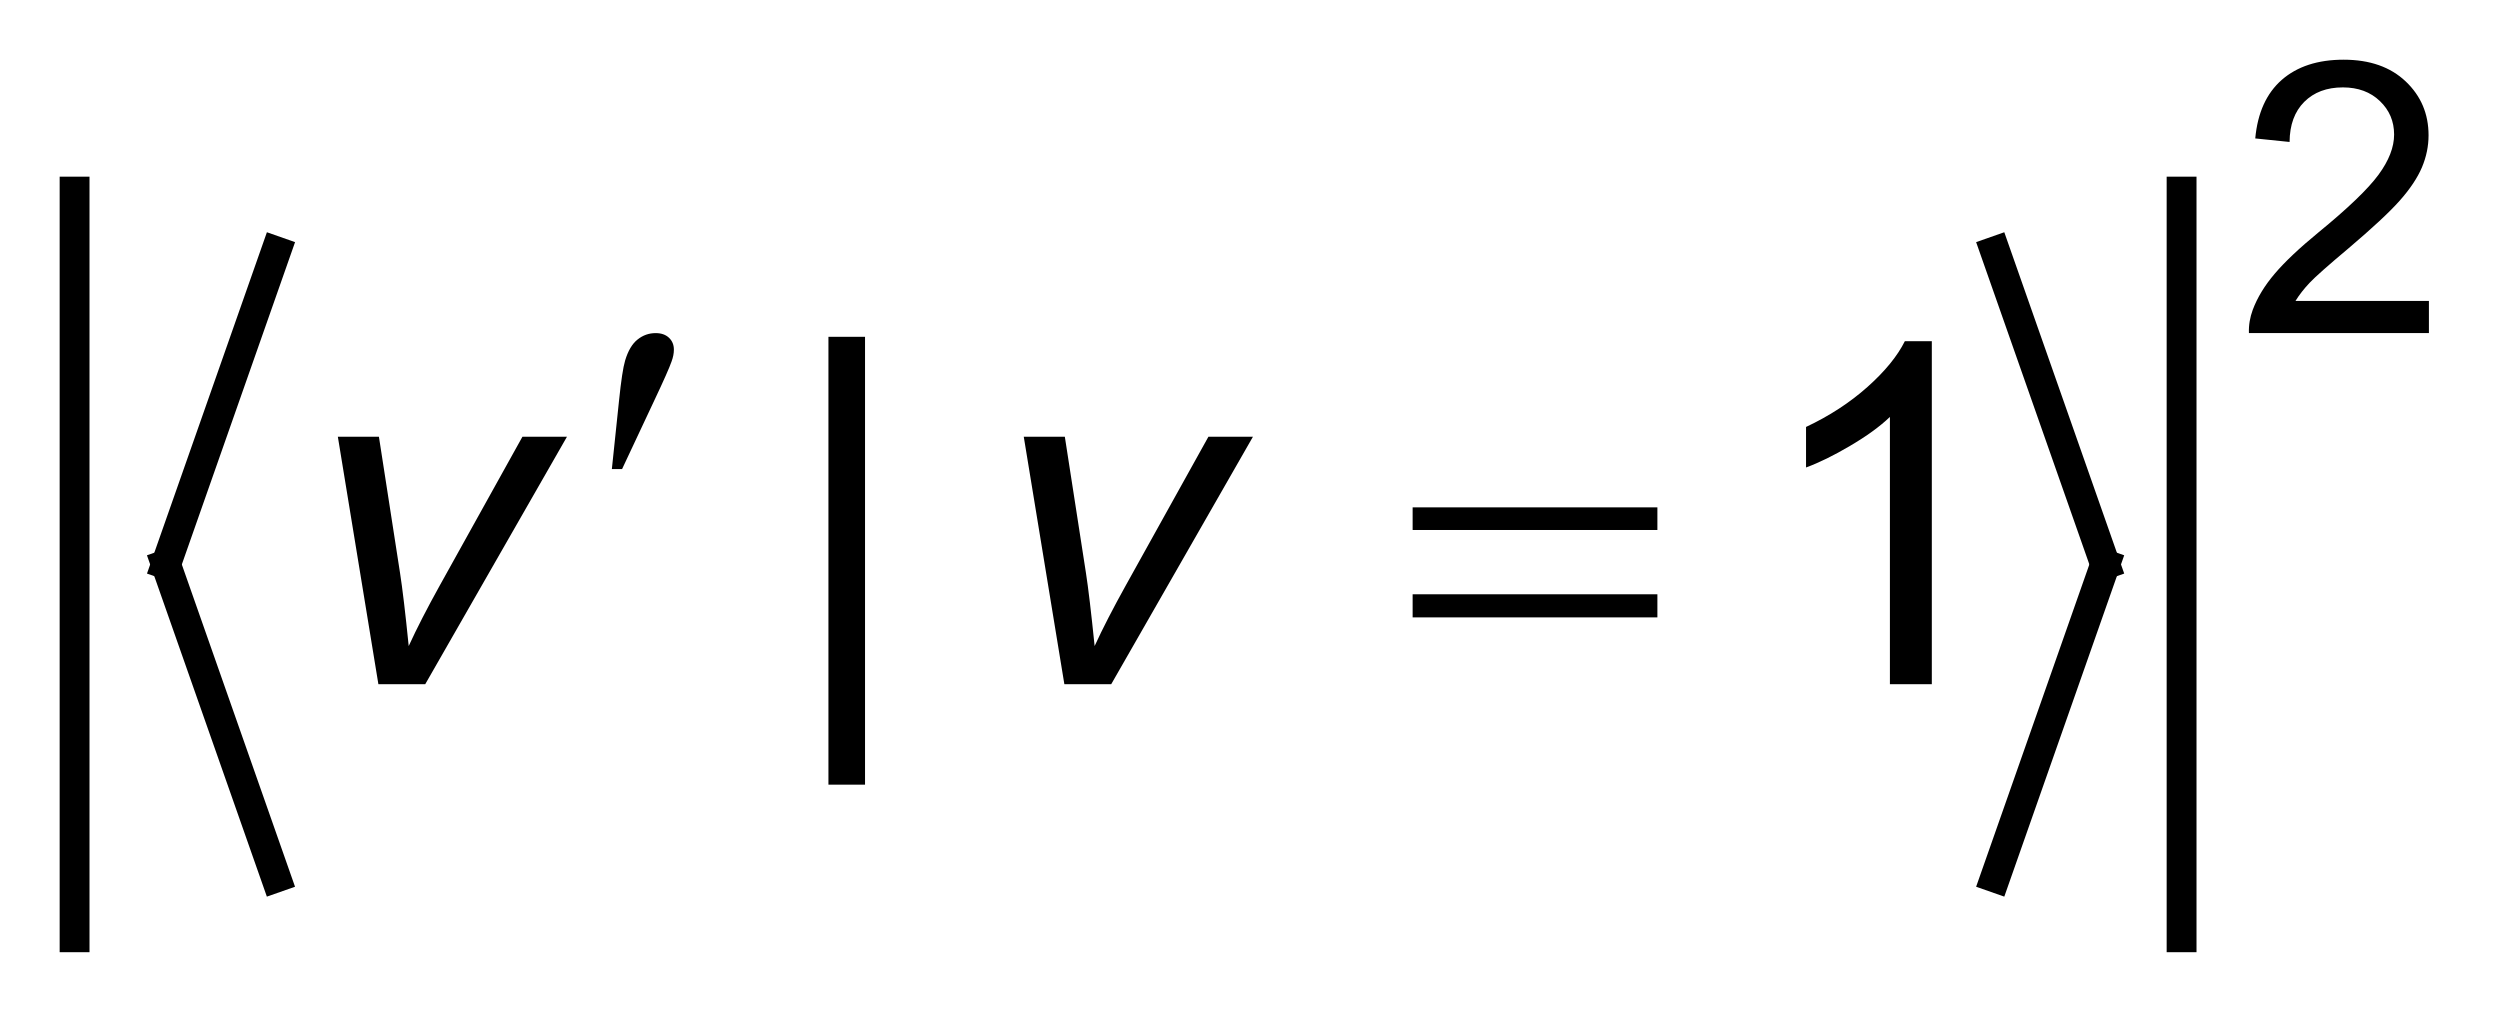
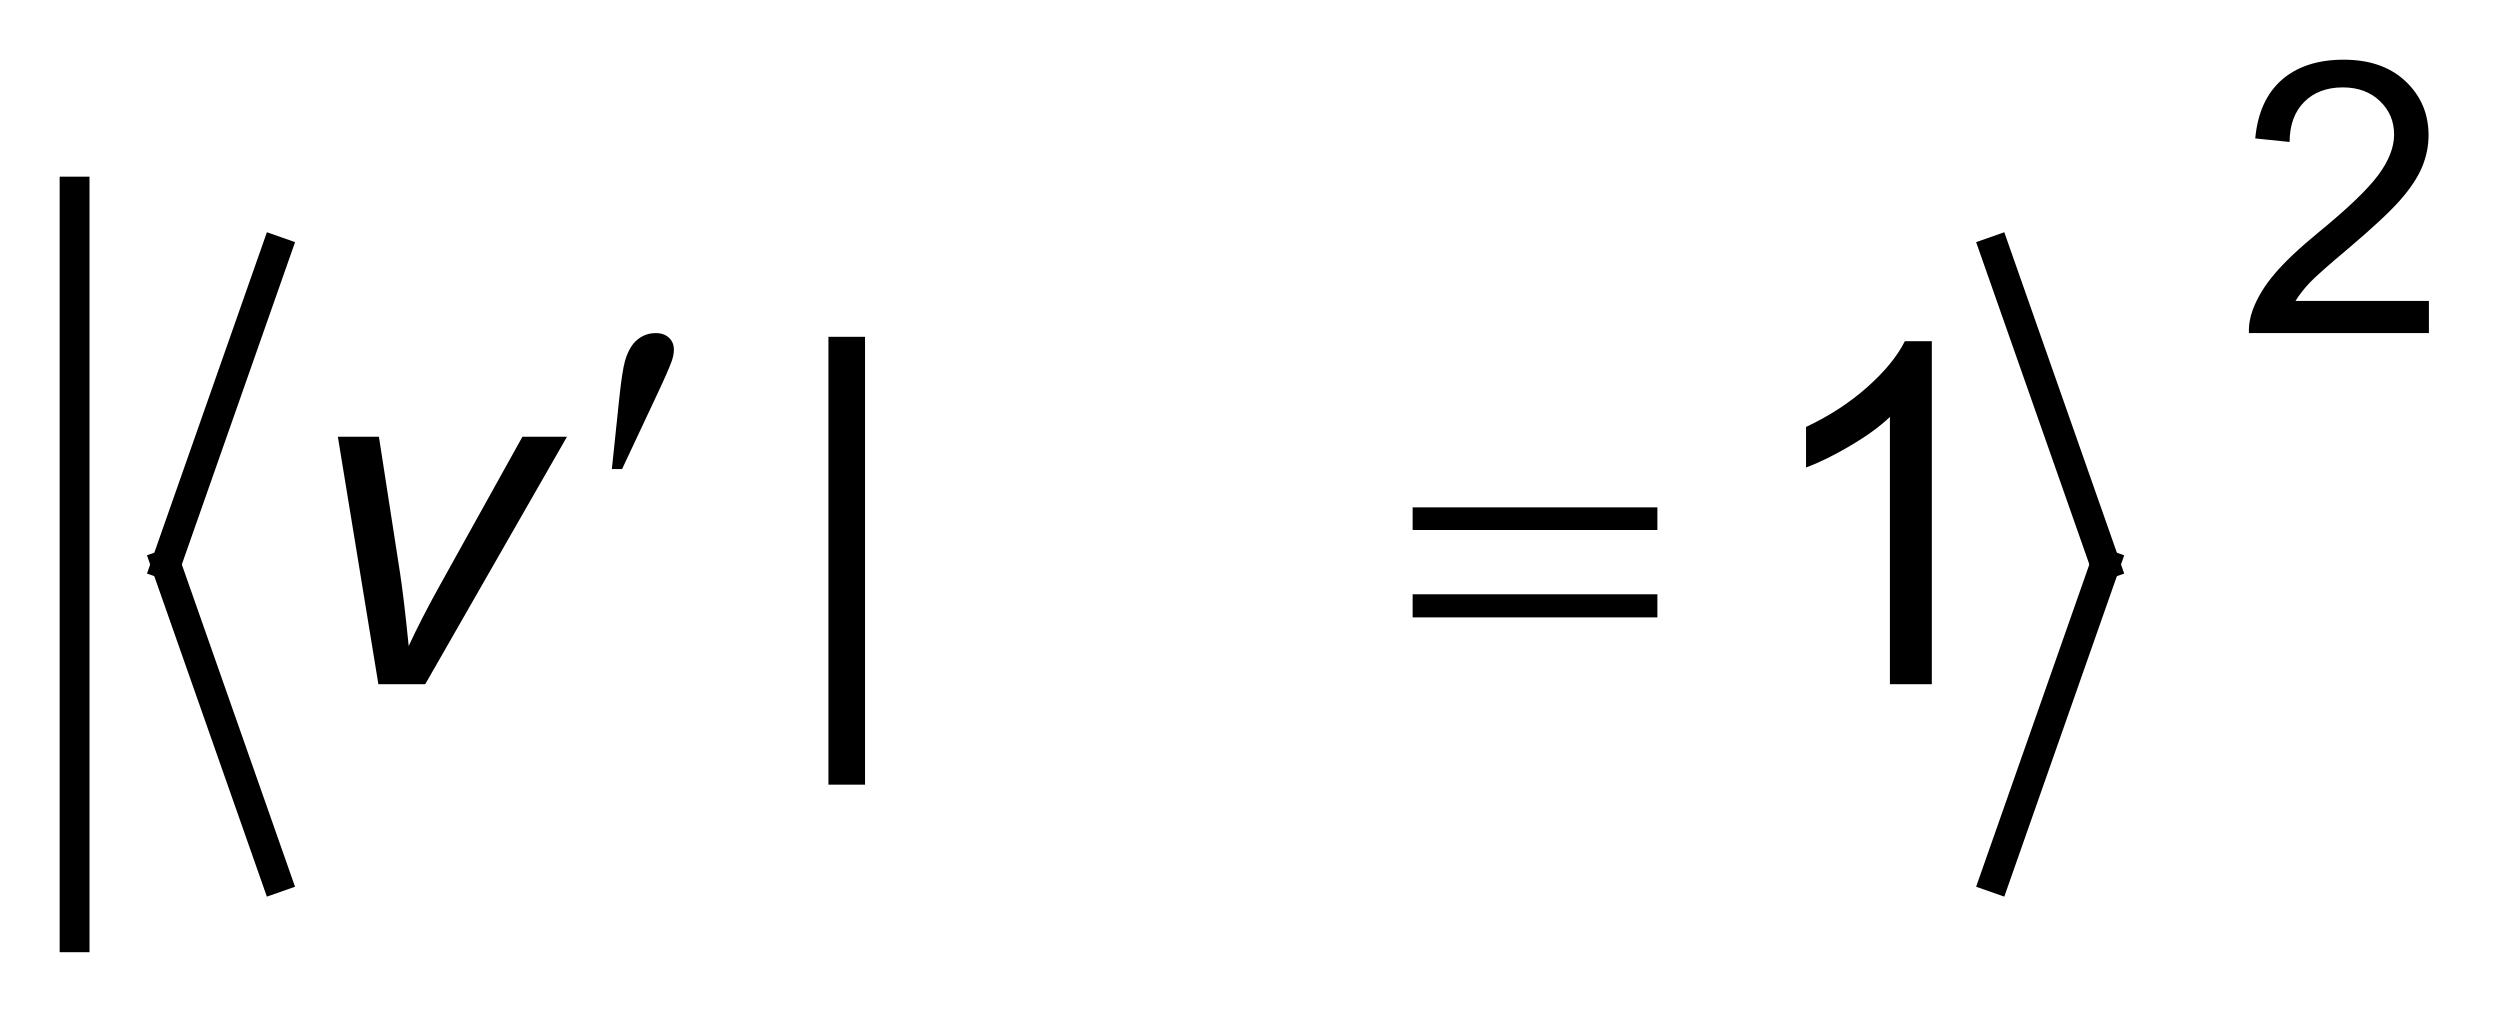
<svg xmlns="http://www.w3.org/2000/svg" stroke-dasharray="none" shape-rendering="auto" font-family="'Dialog'" text-rendering="auto" width="66" fill-opacity="1" color-interpolation="auto" color-rendering="auto" preserveAspectRatio="xMidYMid meet" font-size="12px" viewBox="0 0 66 27" fill="black" stroke="black" image-rendering="auto" stroke-miterlimit="10" stroke-linecap="square" stroke-linejoin="miter" font-style="normal" stroke-width="1" height="27" stroke-dashoffset="0" font-weight="normal" stroke-opacity="1">
  <defs id="genericDefs" />
  <g>
    <defs id="defs1">
      <clipPath clipPathUnits="userSpaceOnUse" id="clipPath1">
        <path d="M-1 -1 L40.688 -1 L40.688 15.95 L-1 15.95 L-1 -1 Z" />
      </clipPath>
      <clipPath clipPathUnits="userSpaceOnUse" id="clipPath2">
        <path d="M0 -0 L0 14.95 L39.688 14.95 L39.688 -0 Z" />
      </clipPath>
    </defs>
    <g stroke-width="0.5" transform="scale(1.576,1.576) translate(1,1)">
      <line y2="8.455" fill="none" x1="3.624" clip-path="url(#clipPath2)" x2="1.781" y1="3.209" />
    </g>
    <g stroke-width="0.5" transform="matrix(1.576,0,0,1.576,1.575,1.576)">
      <line y2="13.701" fill="none" x1="1.781" clip-path="url(#clipPath2)" x2="3.624" y1="8.455" />
    </g>
    <g stroke-width="0.5" transform="matrix(1.576,0,0,1.576,1.575,1.576)">
      <line y2="8.455" fill="none" x1="32.422" clip-path="url(#clipPath2)" x2="34.265" y1="3.209" />
    </g>
    <g stroke-width="0.5" transform="matrix(1.576,0,0,1.576,1.575,1.576)">
      <line y2="13.701" fill="none" x1="34.265" clip-path="url(#clipPath2)" x2="32.422" y1="8.455" />
    </g>
    <g stroke-width="0.5" transform="matrix(1.576,0,0,1.576,1.575,1.576)">
      <line y2="14.7" fill="none" x1="0.25" clip-path="url(#clipPath2)" x2="0.25" y1="2.209" />
    </g>
    <g stroke-width="0.5" transform="matrix(1.576,0,0,1.576,1.575,1.576)">
-       <line y2="14.7" fill="none" x1="35.545" clip-path="url(#clipPath2)" x2="35.545" y1="2.209" />
-     </g>
+       </g>
    <g stroke-width="0.5" transform="matrix(1.576,0,0,1.576,1.575,1.576)">
      <path d="M39.688 4.041 L39.688 4.579 L36.673 4.579 C36.668 4.444 36.691 4.315 36.737 4.19 C36.814 3.984 36.937 3.782 37.106 3.584 C37.275 3.385 37.519 3.155 37.838 2.893 C38.334 2.487 38.669 2.165 38.843 1.928 C39.018 1.69 39.105 1.466 39.105 1.254 C39.105 1.032 39.026 0.845 38.867 0.693 C38.709 0.541 38.502 0.464 38.247 0.464 C37.976 0.464 37.762 0.545 37.6 0.706 C37.438 0.868 37.356 1.092 37.354 1.378 L36.779 1.319 C36.818 0.89 36.967 0.563 37.223 0.338 C37.481 0.113 37.826 0 38.26 0 C38.698 0 39.044 0.122 39.299 0.364 C39.555 0.607 39.682 0.907 39.682 1.266 C39.682 1.449 39.645 1.628 39.571 1.804 C39.496 1.98 39.372 2.166 39.199 2.361 C39.026 2.556 38.738 2.823 38.336 3.164 C38 3.446 37.784 3.637 37.689 3.738 C37.594 3.839 37.515 3.94 37.453 4.041 L39.688 4.041 Z" stroke="none" clip-path="url(#clipPath2)" />
    </g>
    <g stroke-width="0.5" transform="matrix(1.576,0,0,1.576,1.575,1.576)">
      <path d="M12.878 12.144 L12.878 4.642 L13.491 4.642 L13.491 12.144 L12.878 12.144 Z" stroke="none" clip-path="url(#clipPath2)" />
    </g>
    <g stroke-width="0.5" transform="matrix(1.576,0,0,1.576,1.575,1.576)">
      <path d="M31.361 10.461 L30.659 10.461 L30.659 5.984 C30.49 6.146 30.267 6.307 29.993 6.468 C29.719 6.63 29.472 6.751 29.254 6.831 L29.254 6.152 C29.647 5.967 29.99 5.743 30.284 5.481 C30.578 5.219 30.786 4.963 30.909 4.716 L31.361 4.716 L31.361 10.461 Z" stroke="none" clip-path="url(#clipPath2)" />
    </g>
    <g stroke-width="0.5" transform="matrix(1.576,0,0,1.576,1.575,1.576)">
      <path d="M5.339 10.461 L4.66 6.316 L5.348 6.316 L5.702 8.6 C5.741 8.849 5.79 9.256 5.847 9.822 C5.982 9.527 6.155 9.19 6.366 8.81 L7.752 6.316 L8.498 6.316 L6.124 10.461 L5.339 10.461 Z" stroke="none" clip-path="url(#clipPath2)" />
    </g>
    <g stroke-width="0.5" transform="matrix(1.576,0,0,1.576,1.575,1.576)">
-       <path d="M16.83 10.461 L16.15 6.316 L16.838 6.316 L17.192 8.6 C17.231 8.849 17.279 9.256 17.337 9.822 C17.472 9.527 17.646 9.19 17.857 8.81 L19.243 6.316 L19.989 6.316 L17.615 10.461 L16.83 10.461 Z" stroke="none" clip-path="url(#clipPath2)" />
-     </g>
+       </g>
    <g stroke-width="0.5" transform="matrix(1.576,0,0,1.576,1.575,1.576)">
      <path d="M9.25 6.858 L9.371 5.703 C9.405 5.375 9.438 5.154 9.472 5.04 C9.521 4.876 9.591 4.758 9.681 4.687 C9.771 4.615 9.872 4.58 9.984 4.58 C10.078 4.58 10.152 4.606 10.207 4.658 C10.262 4.71 10.289 4.776 10.289 4.857 C10.289 4.92 10.276 4.986 10.25 5.056 C10.216 5.155 10.12 5.372 9.961 5.708 L9.421 6.858 L9.25 6.858 Z" stroke="none" clip-path="url(#clipPath2)" />
    </g>
    <g stroke-width="0.5" transform="matrix(1.576,0,0,1.576,1.575,1.576)">
      <path d="M22.664 7.499 L26.764 7.499 L26.764 7.878 L22.664 7.878 L22.664 7.499 ZM22.664 8.955 L26.764 8.955 L26.764 9.342 L22.664 9.342 L22.664 8.955 Z" stroke="none" clip-path="url(#clipPath2)" />
    </g>
  </g>
</svg>